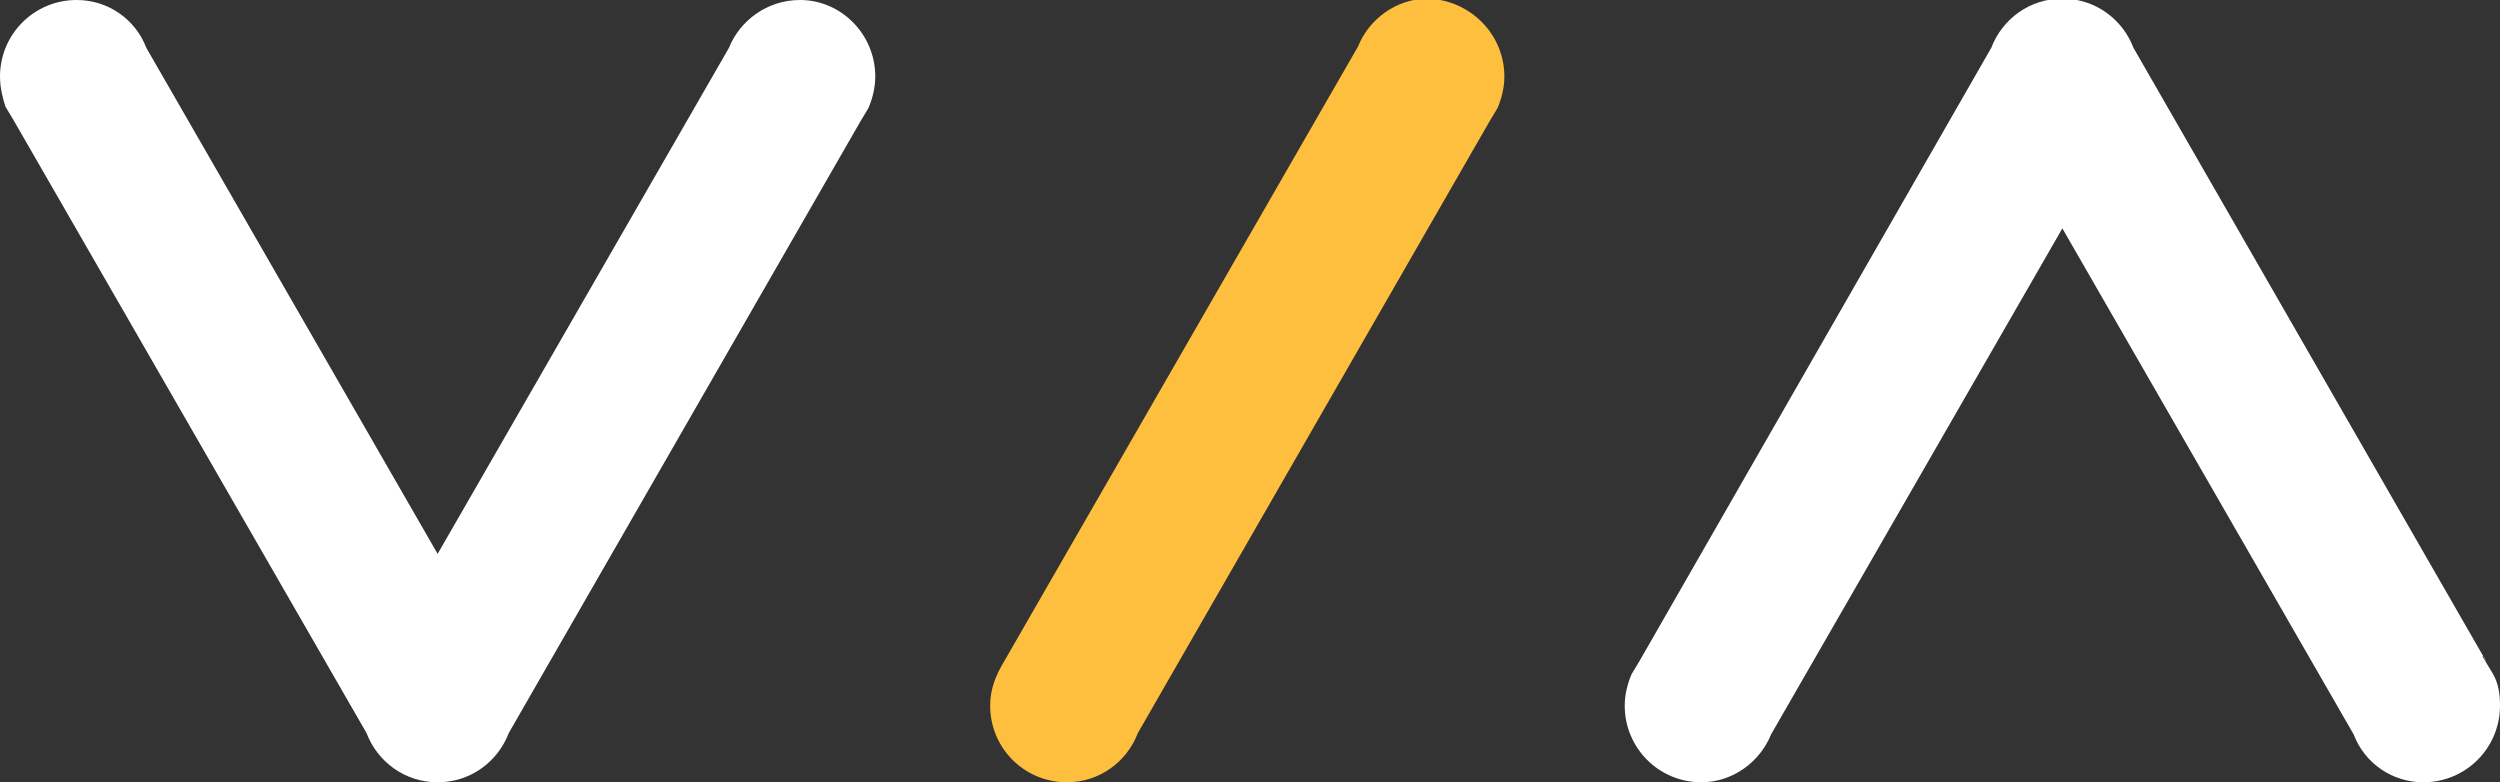
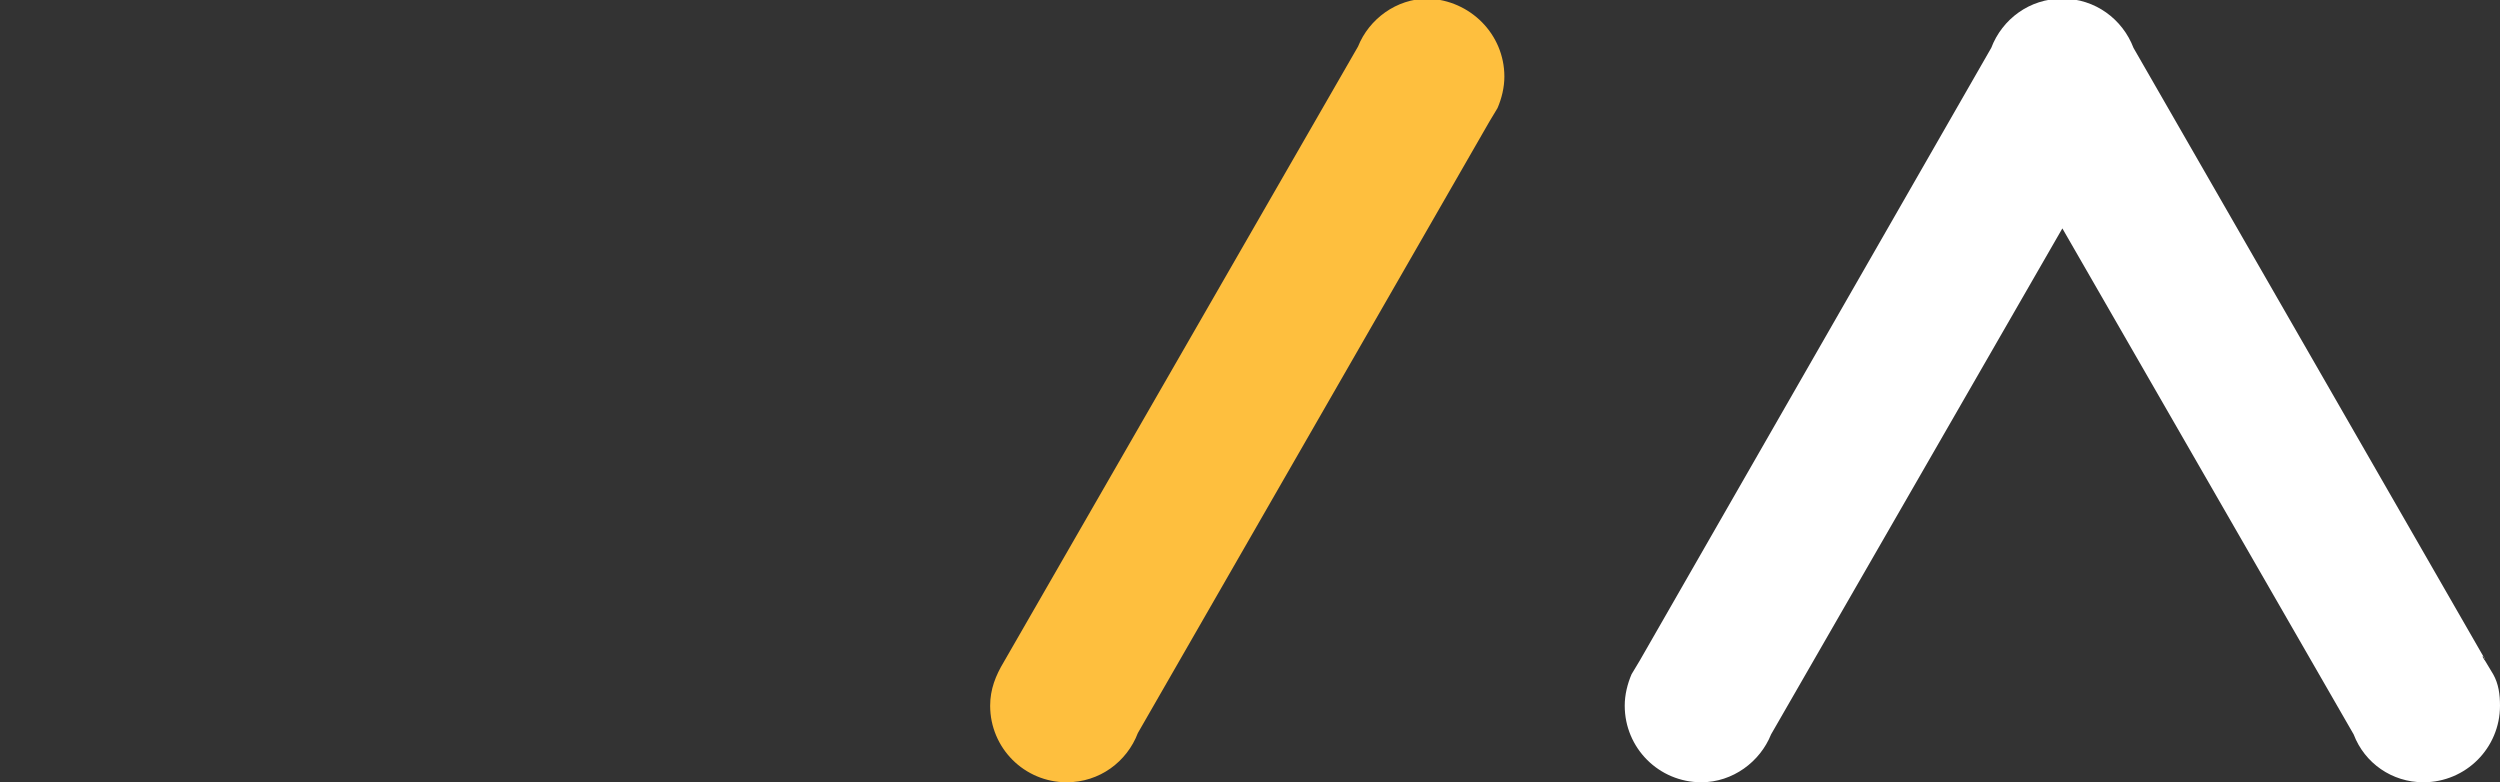
<svg xmlns="http://www.w3.org/2000/svg" version="1.1" id="Layer_1" x="0px" y="0px" viewBox="0 0 182.8 57.2" style="enable-background:new 0 0 182.8 57.2;" xml:space="preserve">
  <rect x="0" y="0" width="182.8" height="57.2" fill="#333333" stroke="none" />
  <style type="text/css">
	.st0{fill:#FFFFFF;}
	.st1{fill:#FEBF3E;}
</style>
  <g id="type_11_">
-     <path class="st0" d="M64,5.6c0,0.8-0.2,1.6-0.5,2.3l-0.6,1L37.2,53.6c-0.8,2.1-2.8,3.6-5.2,3.6s-4.4-1.5-5.2-3.6L1,8.8l-0.6-1   C0.2,7.2,0,6.4,0,5.6C0,2.5,2.5,0,5.6,0c2.3,0,4.3,1.4,5.1,3.5h0l21.3,37l21.3-37h0c0.8-2,2.8-3.5,5.2-3.5C61.5,0,64,2.5,64,5.6z" />
-     <path class="st0" d="M149.3,11c0,0-0.1,0-0.1,0C149.2,10.9,149.2,10.9,149.3,11C149.3,10.9,149.3,11,149.3,11z" />
    <path class="st0" d="M151.4,11.1c-0.1,0-0.2,0-0.3,0c0.2,0,0.3,0,0.5,0C151.5,11.1,151.5,11.1,151.4,11.1z" />
    <path class="st0" d="M182.8,51.6c0,3.1-2.5,5.6-5.6,5.6c-2.3,0-4.3-1.4-5.1-3.5l0,0l-21.3-37l-21.3,37l0,0c-0.8,2-2.8,3.5-5.1,3.5   c-3.1,0-5.6-2.5-5.6-5.6c0-0.8,0.2-1.6,0.5-2.3l0.6-1l25.7-44.8c0.8-2.1,2.8-3.6,5.2-3.6c2.4,0,4.4,1.5,5.2,3.6l25.7,44.7   c0-0.1-0.1-0.2-0.2-0.2c0.1,0.1,0.1,0.2,0.2,0.3l0,0c0,0,0,0,0,0l0.6,1C182.7,50,182.8,50.8,182.8,51.6z" />
-     <path class="st0" d="M181.8,48.4c-0.1-0.1-0.1-0.2-0.2-0.3C181.6,48.2,181.7,48.2,181.8,48.4L181.8,48.4z" />
-     <path class="st0" d="M181.8,48.4c-0.1-0.1-0.1-0.2-0.2-0.3C181.6,48.2,181.7,48.2,181.8,48.4L181.8,48.4z" />
    <g id="type__x3C_GroupItem_x3E__11_">
      <path class="st1" d="M110,5.6c0,0.8-0.2,1.6-0.5,2.3l-0.6,1L83.2,53.6c-0.8,2.1-2.8,3.6-5.2,3.6c-3.1,0-5.6-2.5-5.6-5.6    c0-1.2,0.4-2.2,1-3.2l25.9-45h0c0.8-2,2.8-3.5,5.1-3.5C107.5,0,110,2.5,110,5.6z" />
    </g>
  </g>
</svg>